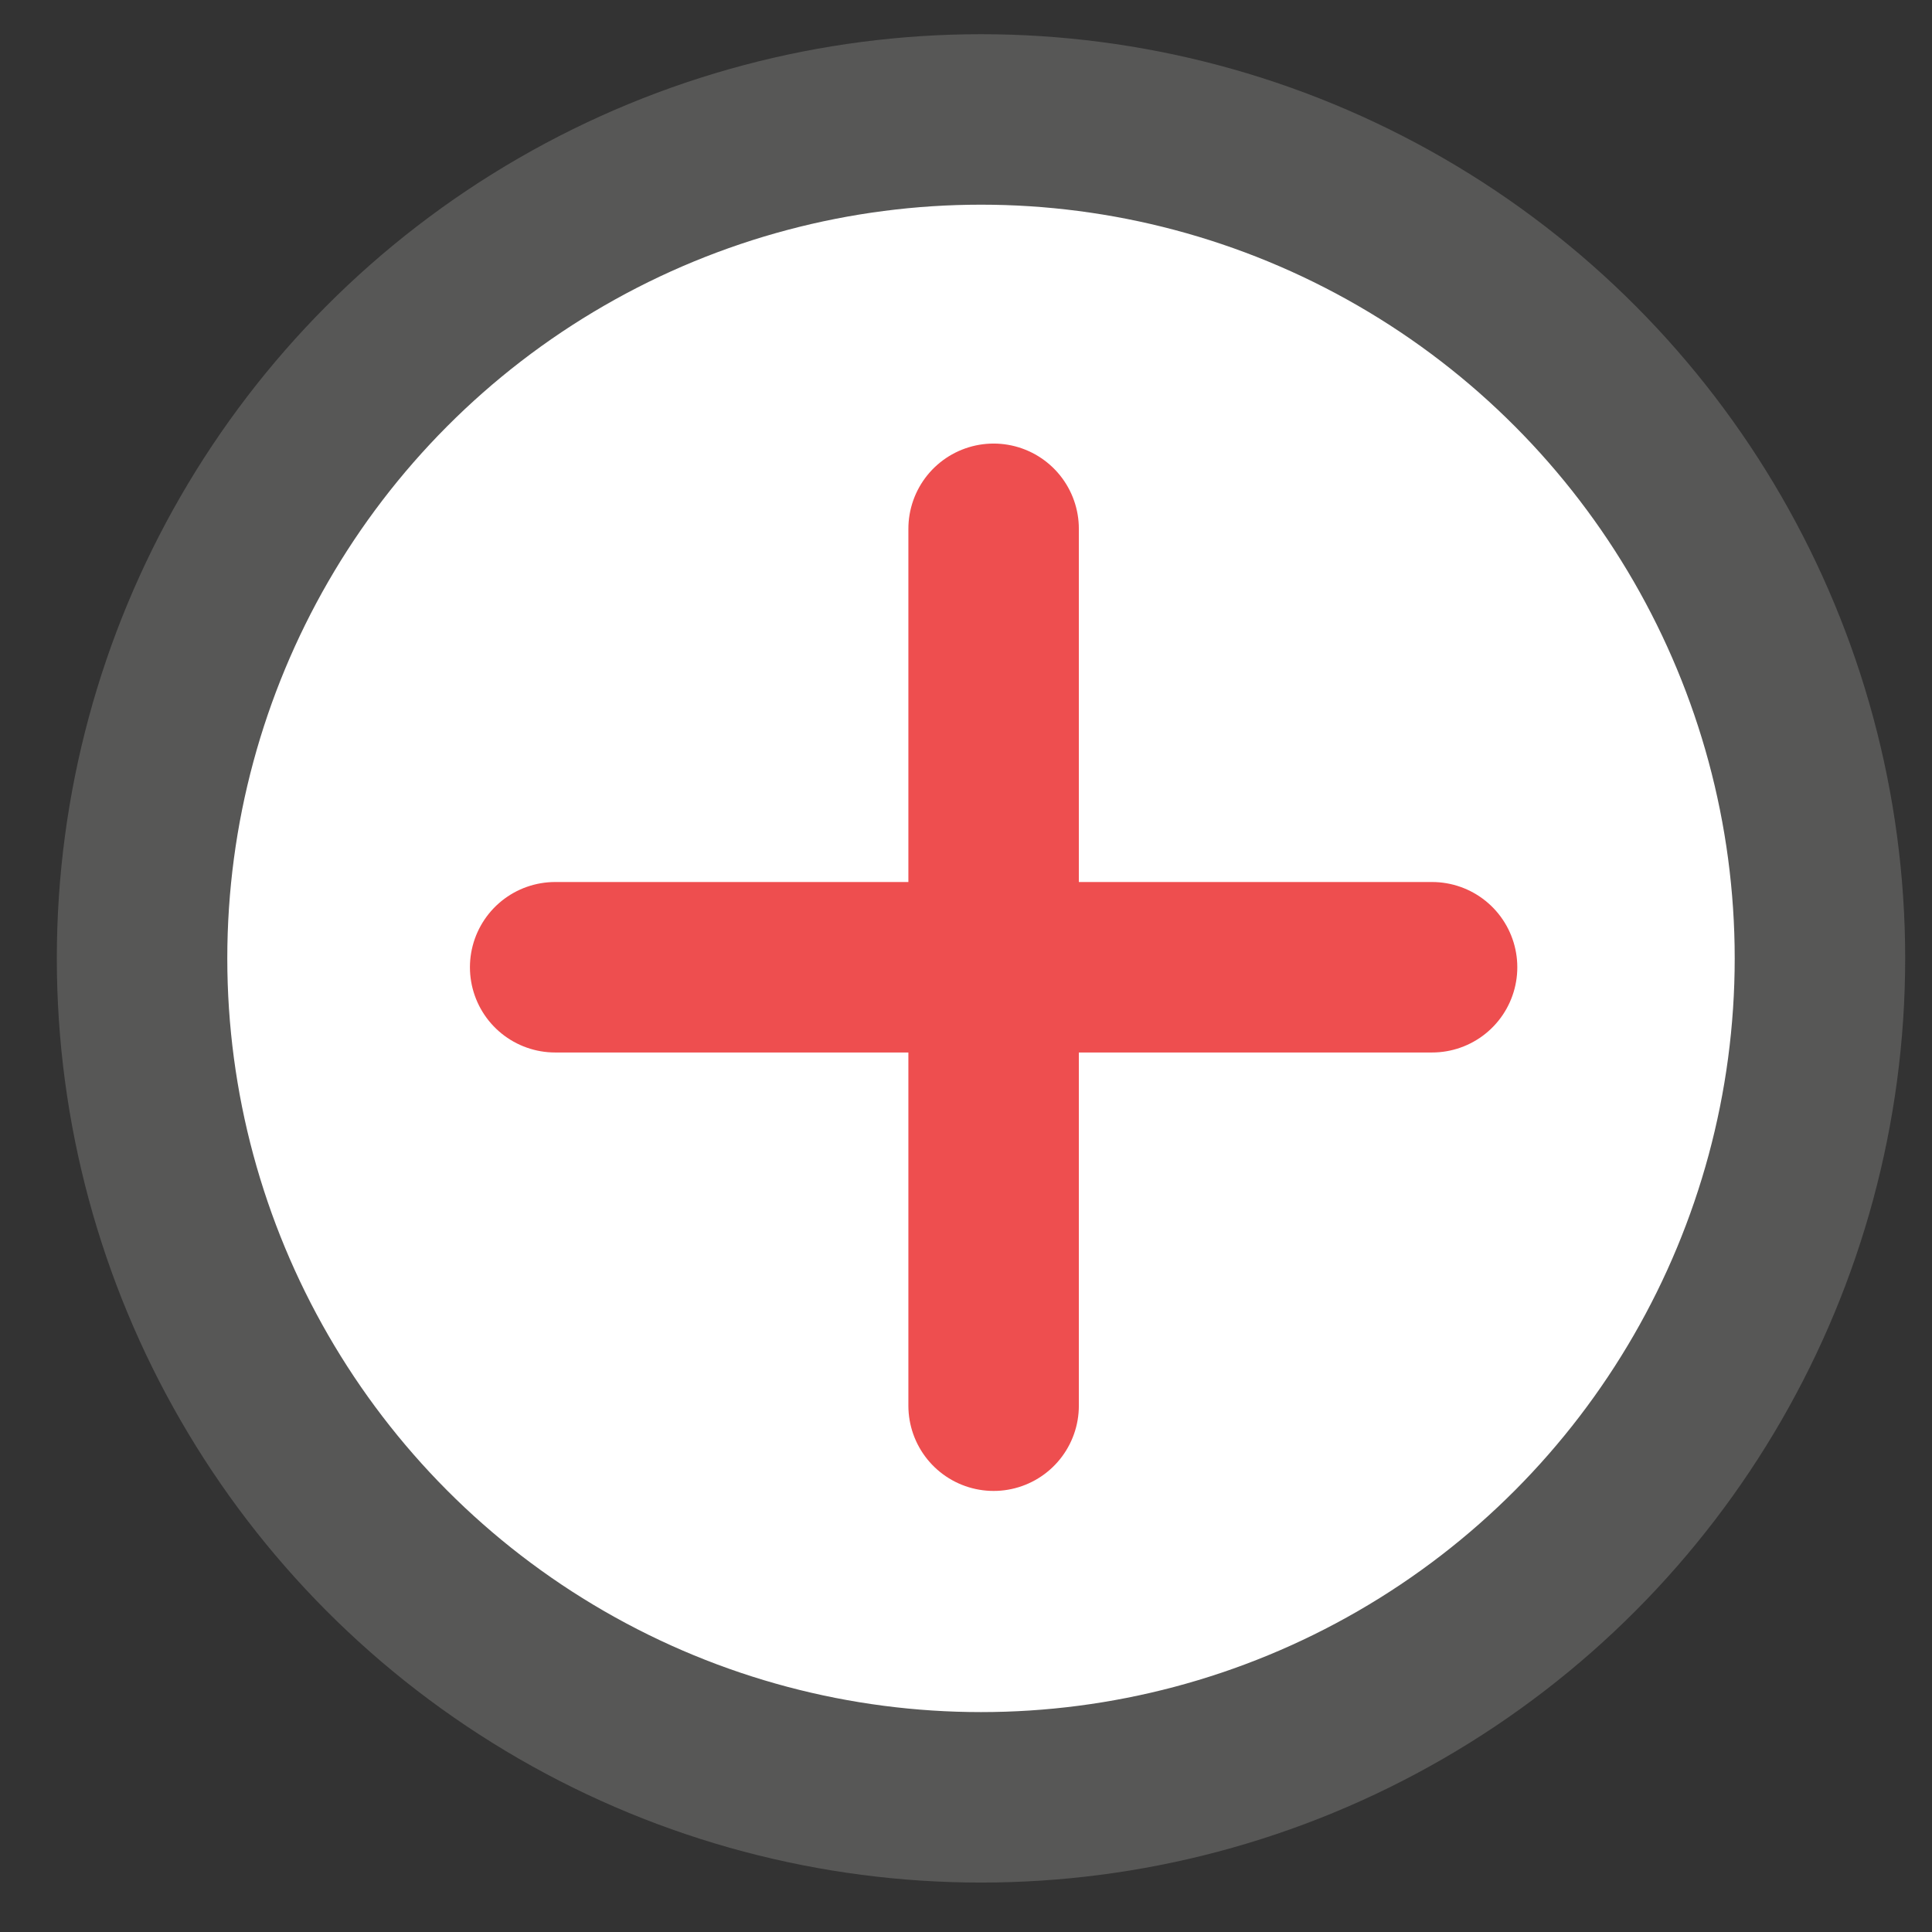
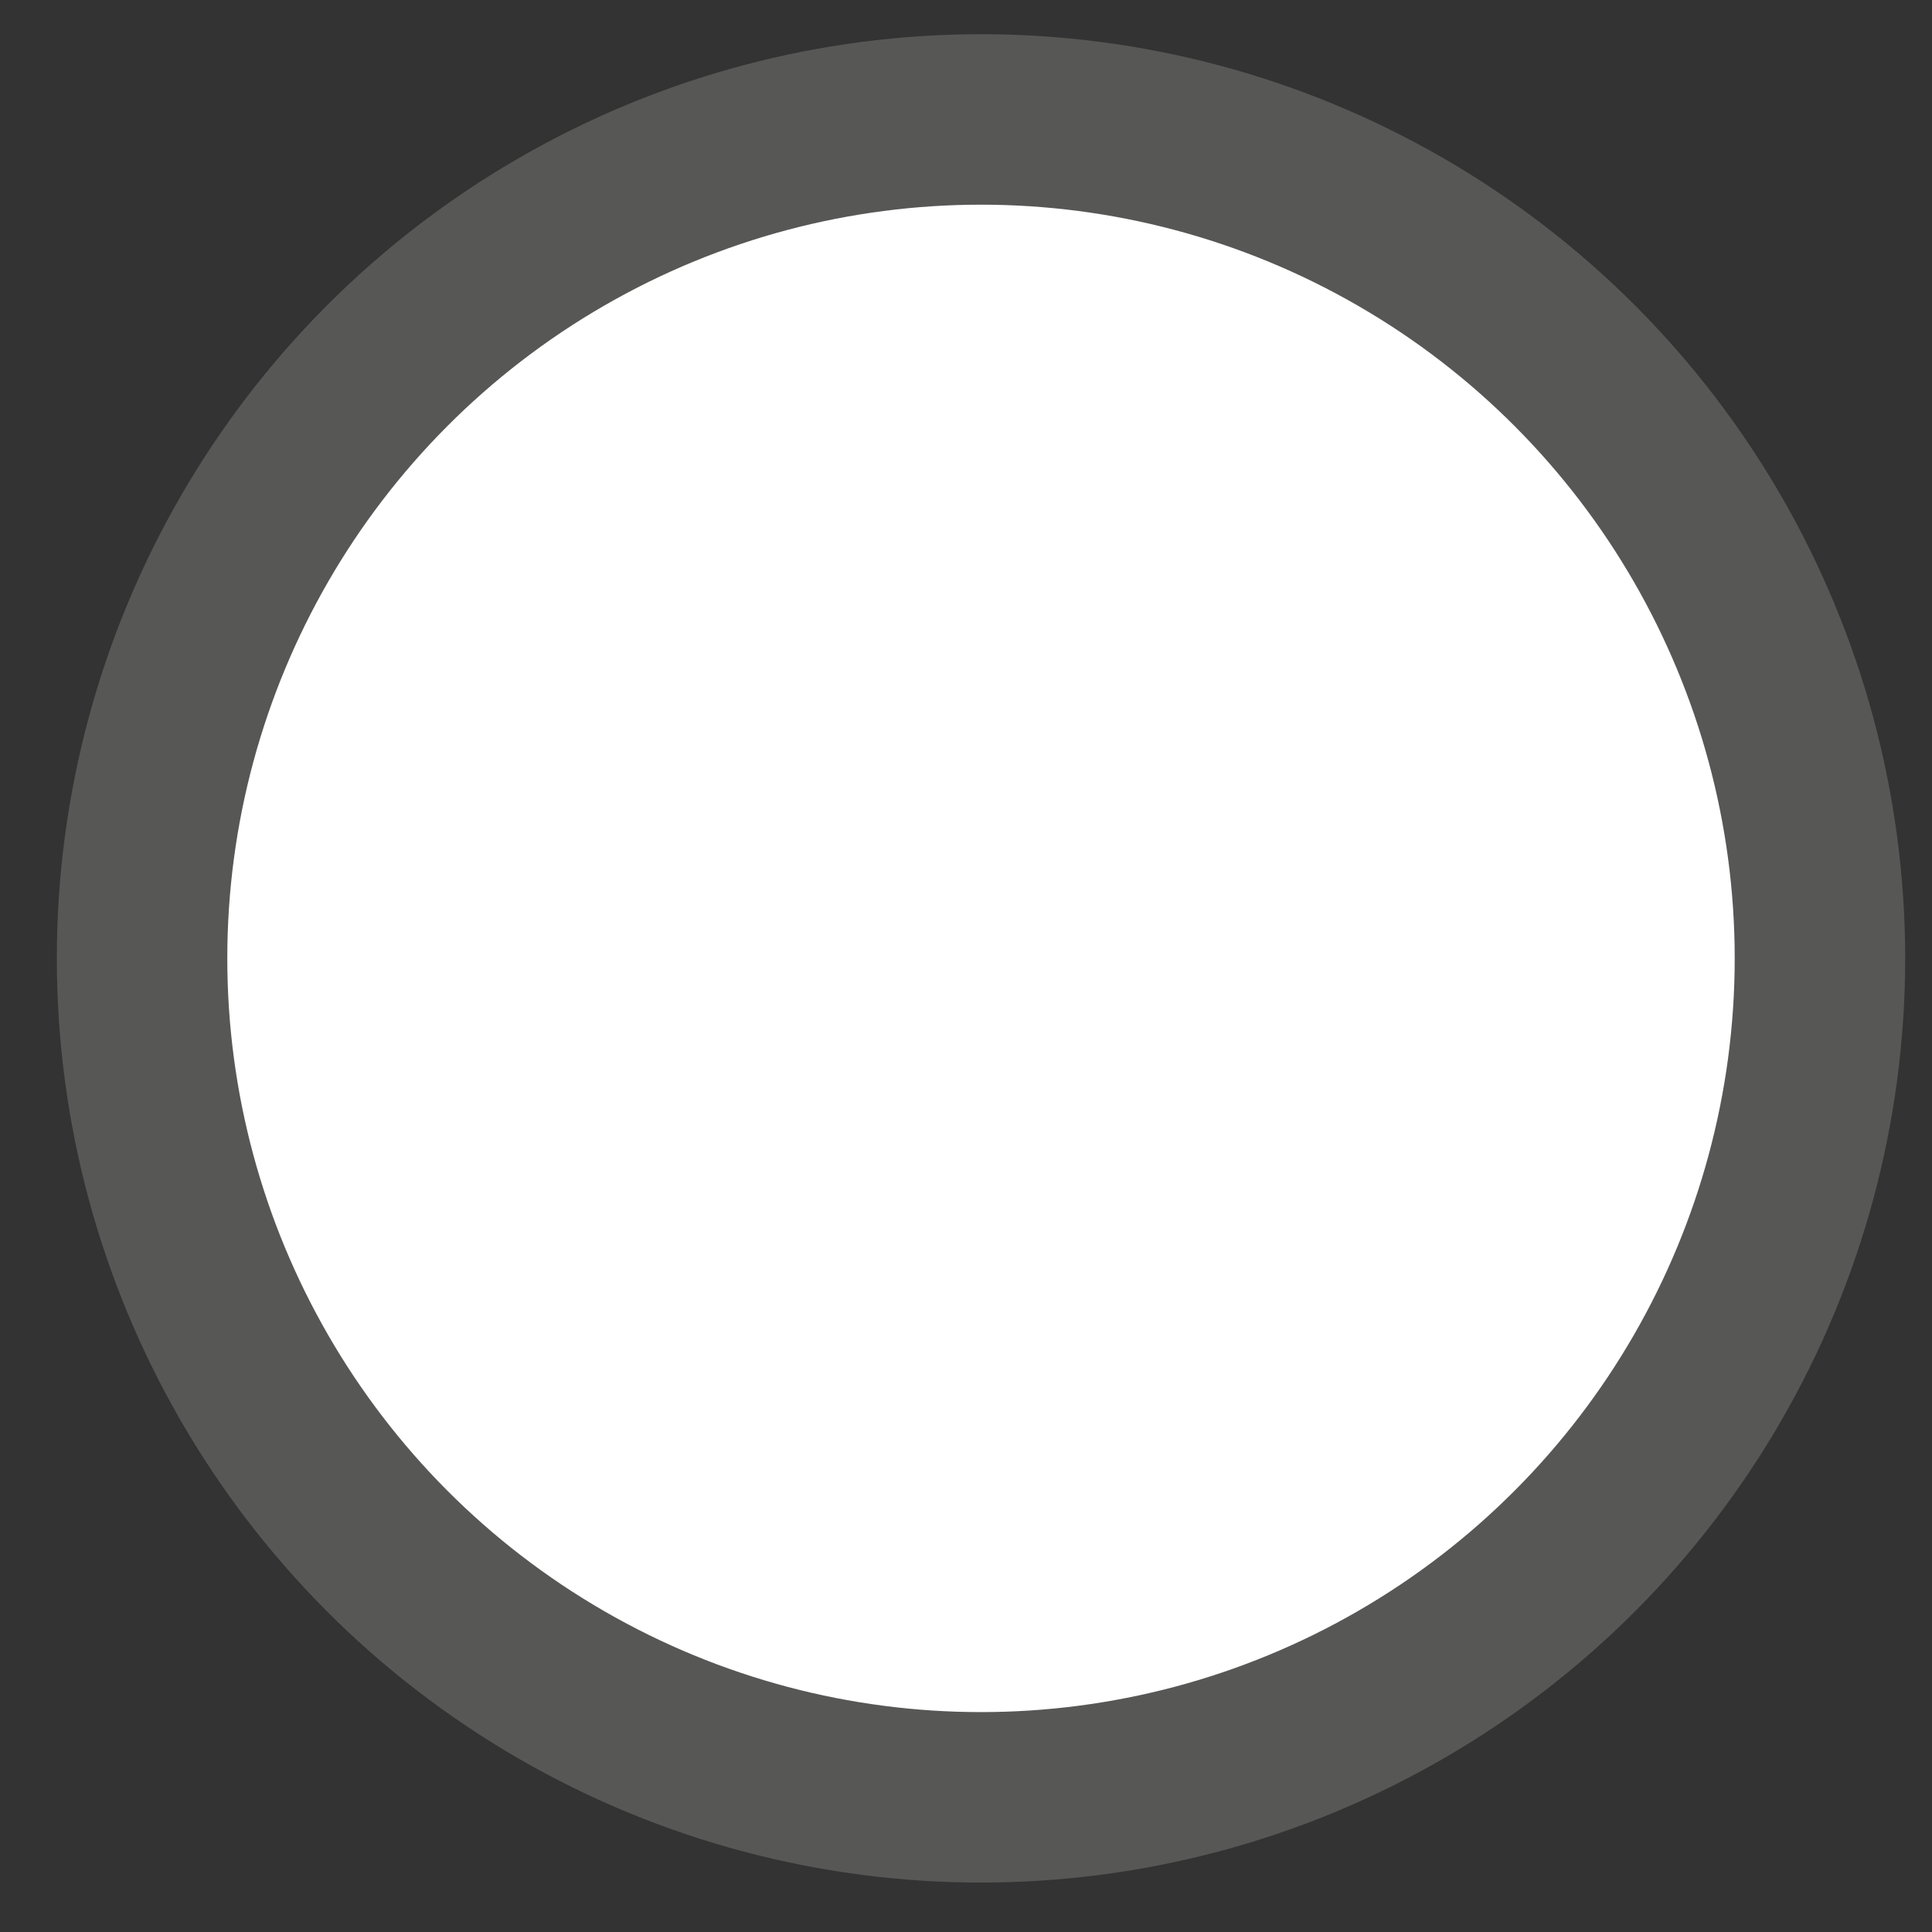
<svg xmlns="http://www.w3.org/2000/svg" width="17" height="17" viewBox="0 0 17 17" fill="none">
  <rect x="0" y="0" width="17" height="17" fill="#333333" stroke="none" />
  <circle cx="8.632" cy="8.433" r="7.382" fill="white" stroke="#575756" stroke-width="1.5" />
-   <path d="M4.885 8.511H12.601M8.743 4.653V12.369V4.653Z" stroke="#EE4E4F" stroke-width="1.5" stroke-linecap="round" stroke-linejoin="round" />
</svg>